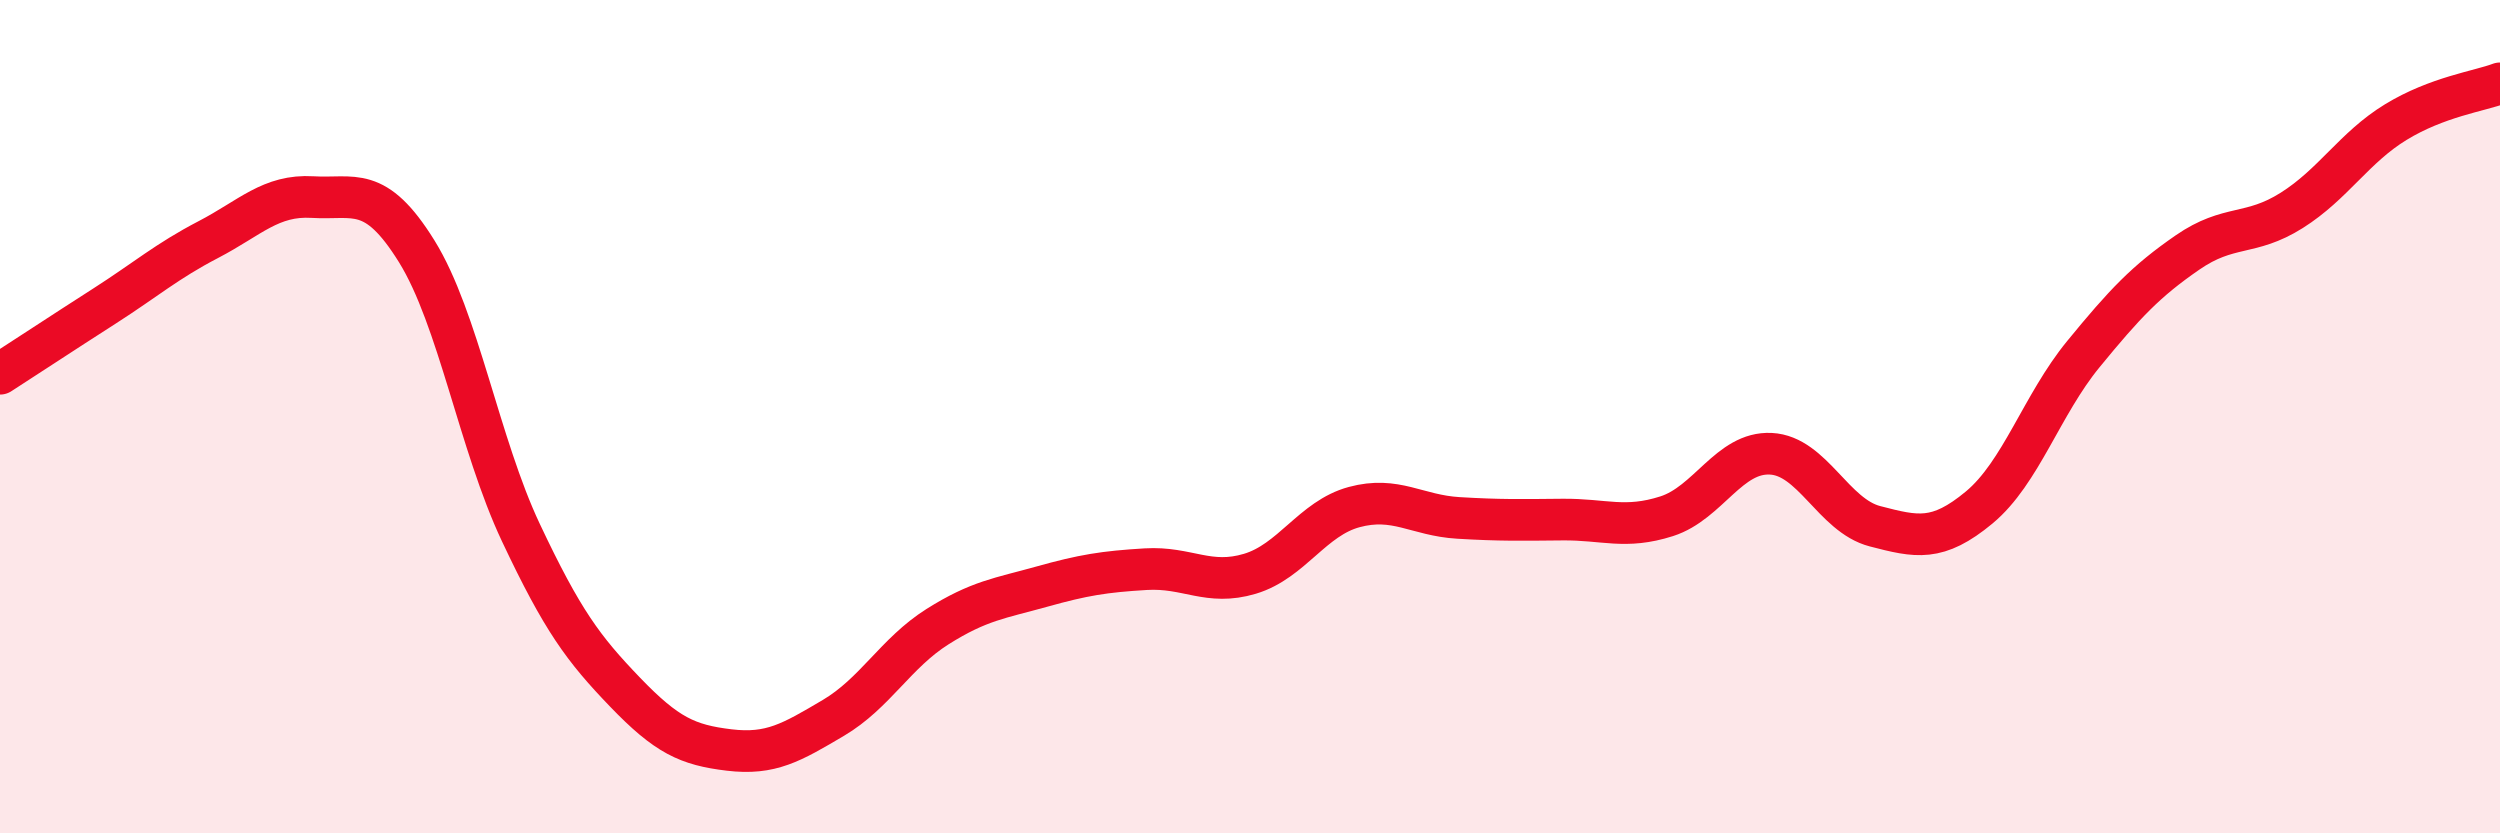
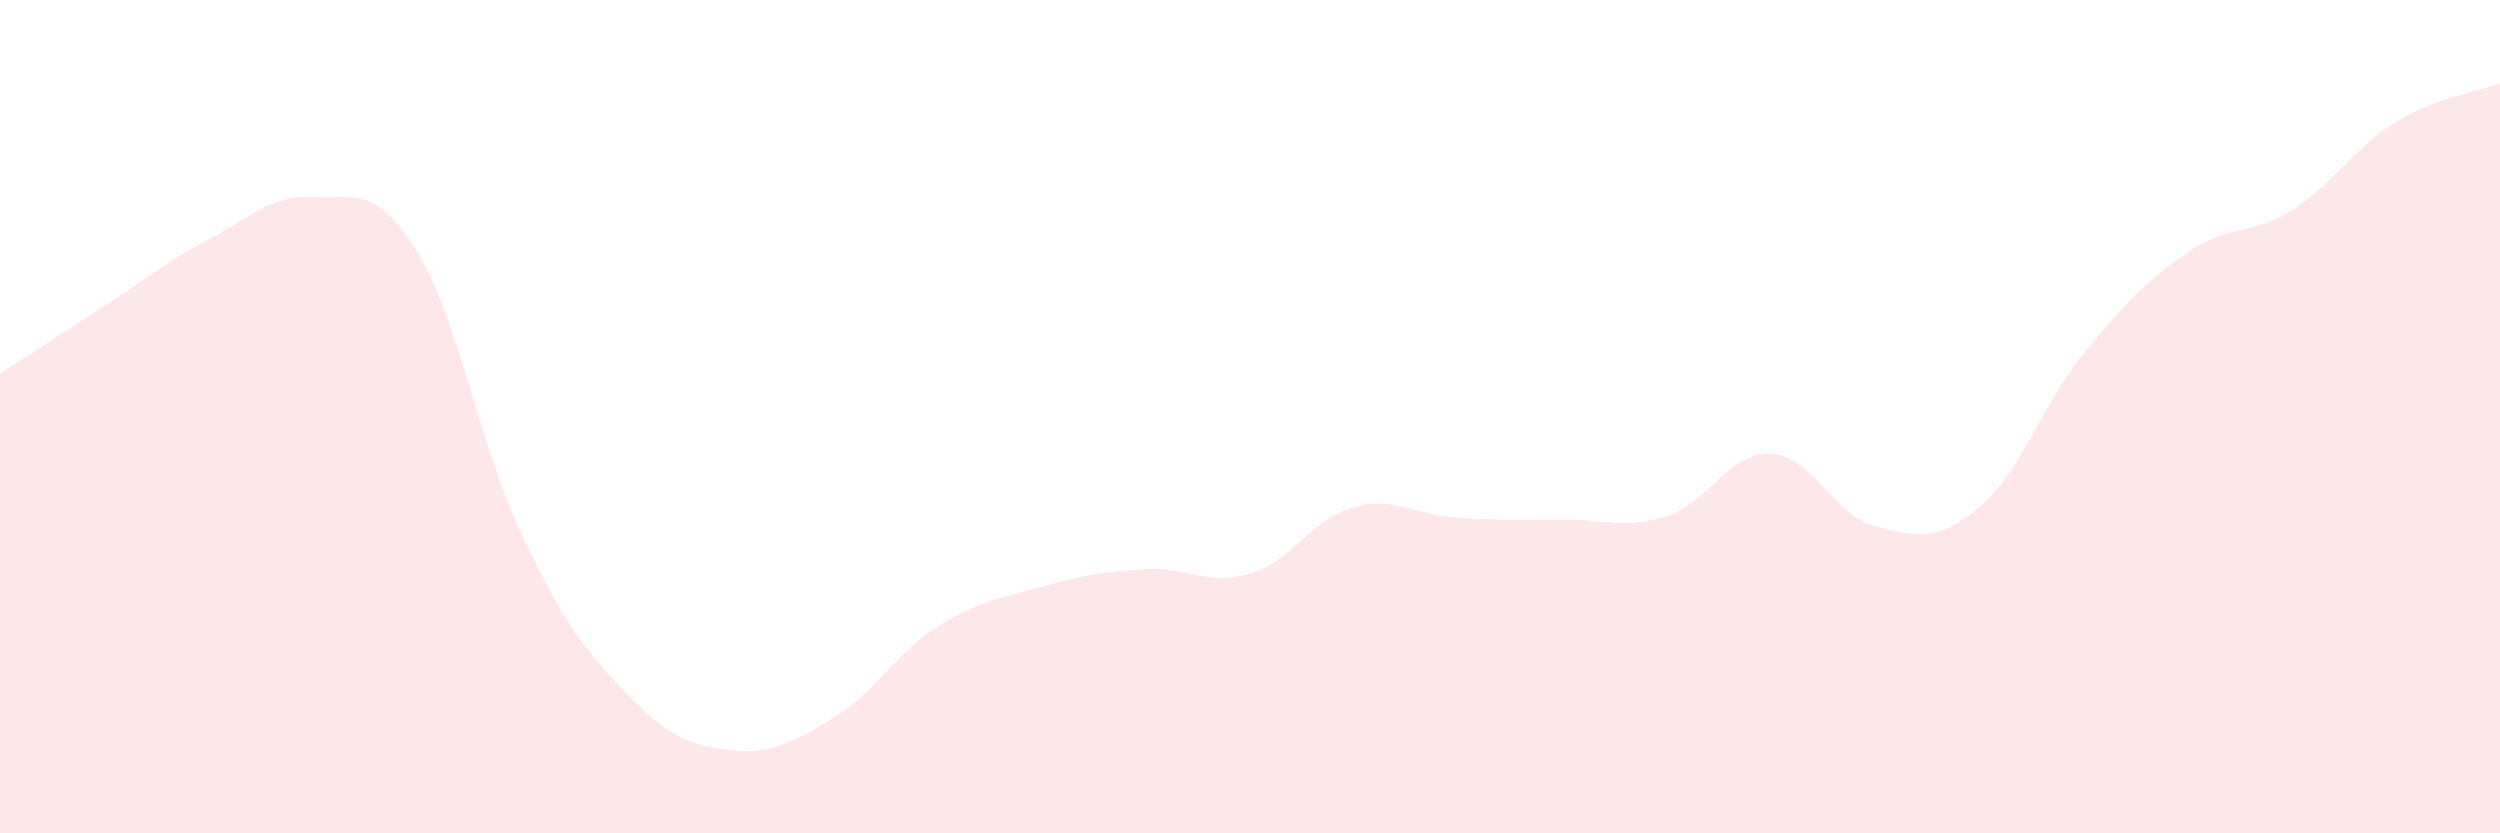
<svg xmlns="http://www.w3.org/2000/svg" width="60" height="20" viewBox="0 0 60 20">
  <path d="M 0,8.97 C 0.5,8.65 1.5,7.99 2.5,7.35 C 3.5,6.71 4,6.27 5,5.75 C 6,5.23 6.5,4.67 7.5,4.73 C 8.5,4.79 9,4.42 10,6.03 C 11,7.64 11.5,10.66 12.5,12.78 C 13.5,14.9 14,15.57 15,16.61 C 16,17.65 16.5,17.88 17.5,18 C 18.5,18.12 19,17.82 20,17.23 C 21,16.64 21.5,15.67 22.5,15.04 C 23.5,14.41 24,14.36 25,14.08 C 26,13.8 26.5,13.72 27.5,13.66 C 28.5,13.6 29,14.07 30,13.77 C 31,13.47 31.5,12.44 32.5,12.17 C 33.5,11.9 34,12.37 35,12.43 C 36,12.49 36.5,12.48 37.5,12.47 C 38.5,12.46 39,12.71 40,12.39 C 41,12.07 41.5,10.84 42.5,10.89 C 43.5,10.94 44,12.37 45,12.63 C 46,12.89 46.5,13.01 47.5,12.18 C 48.5,11.35 49,9.72 50,8.5 C 51,7.28 51.5,6.75 52.5,6.06 C 53.5,5.37 54,5.68 55,5.05 C 56,4.42 56.5,3.54 57.5,2.93 C 58.5,2.32 59.5,2.19 60,2L60 20L0 20Z" fill="#EB0A25" opacity="0.1" stroke-linecap="round" stroke-linejoin="round" />
-   <path d="M 0,8.97 C 0.5,8.65 1.5,7.99 2.5,7.35 C 3.5,6.71 4,6.27 5,5.75 C 6,5.23 6.5,4.67 7.5,4.73 C 8.5,4.79 9,4.42 10,6.03 C 11,7.64 11.5,10.66 12.5,12.78 C 13.5,14.9 14,15.57 15,16.61 C 16,17.65 16.5,17.88 17.5,18 C 18.5,18.12 19,17.82 20,17.23 C 21,16.64 21.5,15.67 22.5,15.04 C 23.5,14.41 24,14.36 25,14.08 C 26,13.8 26.5,13.72 27.5,13.66 C 28.5,13.6 29,14.07 30,13.77 C 31,13.47 31.5,12.44 32.5,12.17 C 33.5,11.9 34,12.37 35,12.43 C 36,12.49 36.5,12.48 37.5,12.47 C 38.5,12.46 39,12.71 40,12.39 C 41,12.07 41.5,10.84 42.5,10.89 C 43.5,10.94 44,12.37 45,12.63 C 46,12.89 46.5,13.01 47.5,12.18 C 48.5,11.35 49,9.72 50,8.5 C 51,7.28 51.5,6.75 52.5,6.06 C 53.5,5.37 54,5.68 55,5.05 C 56,4.42 56.5,3.54 57.5,2.93 C 58.5,2.32 59.5,2.19 60,2" stroke="#EB0A25" stroke-width="1" fill="none" stroke-linecap="round" stroke-linejoin="round" />
</svg>